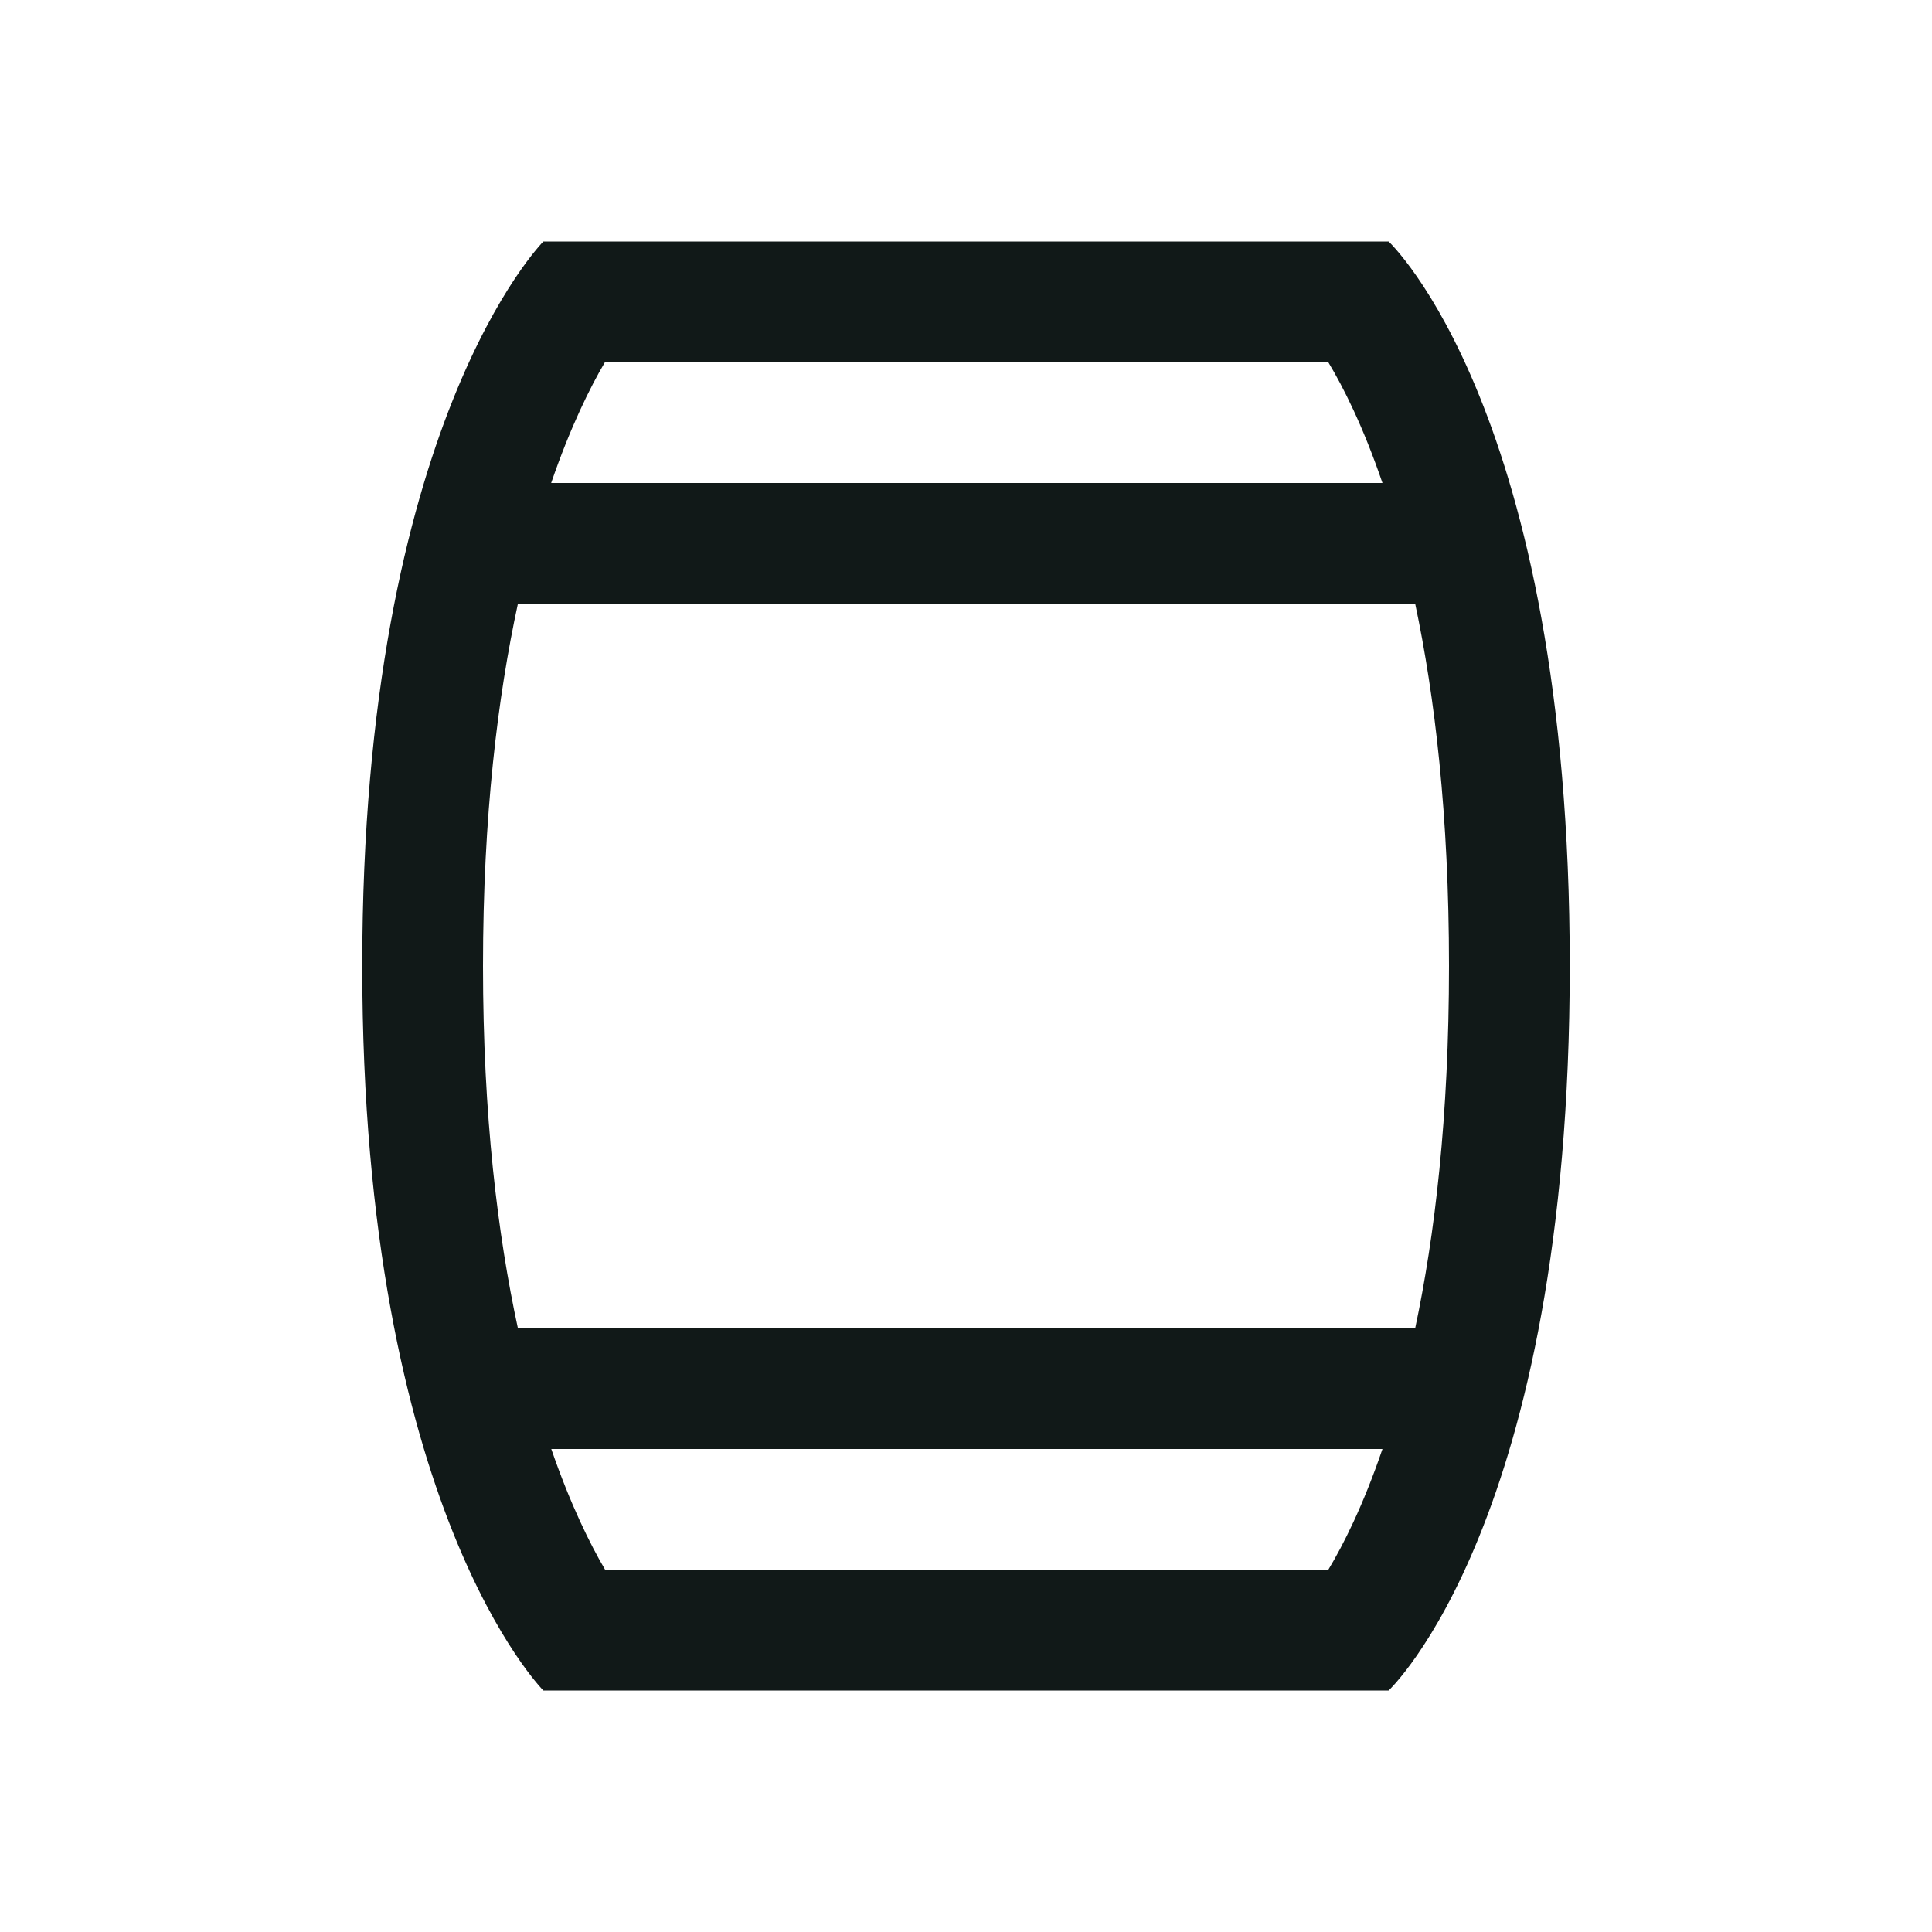
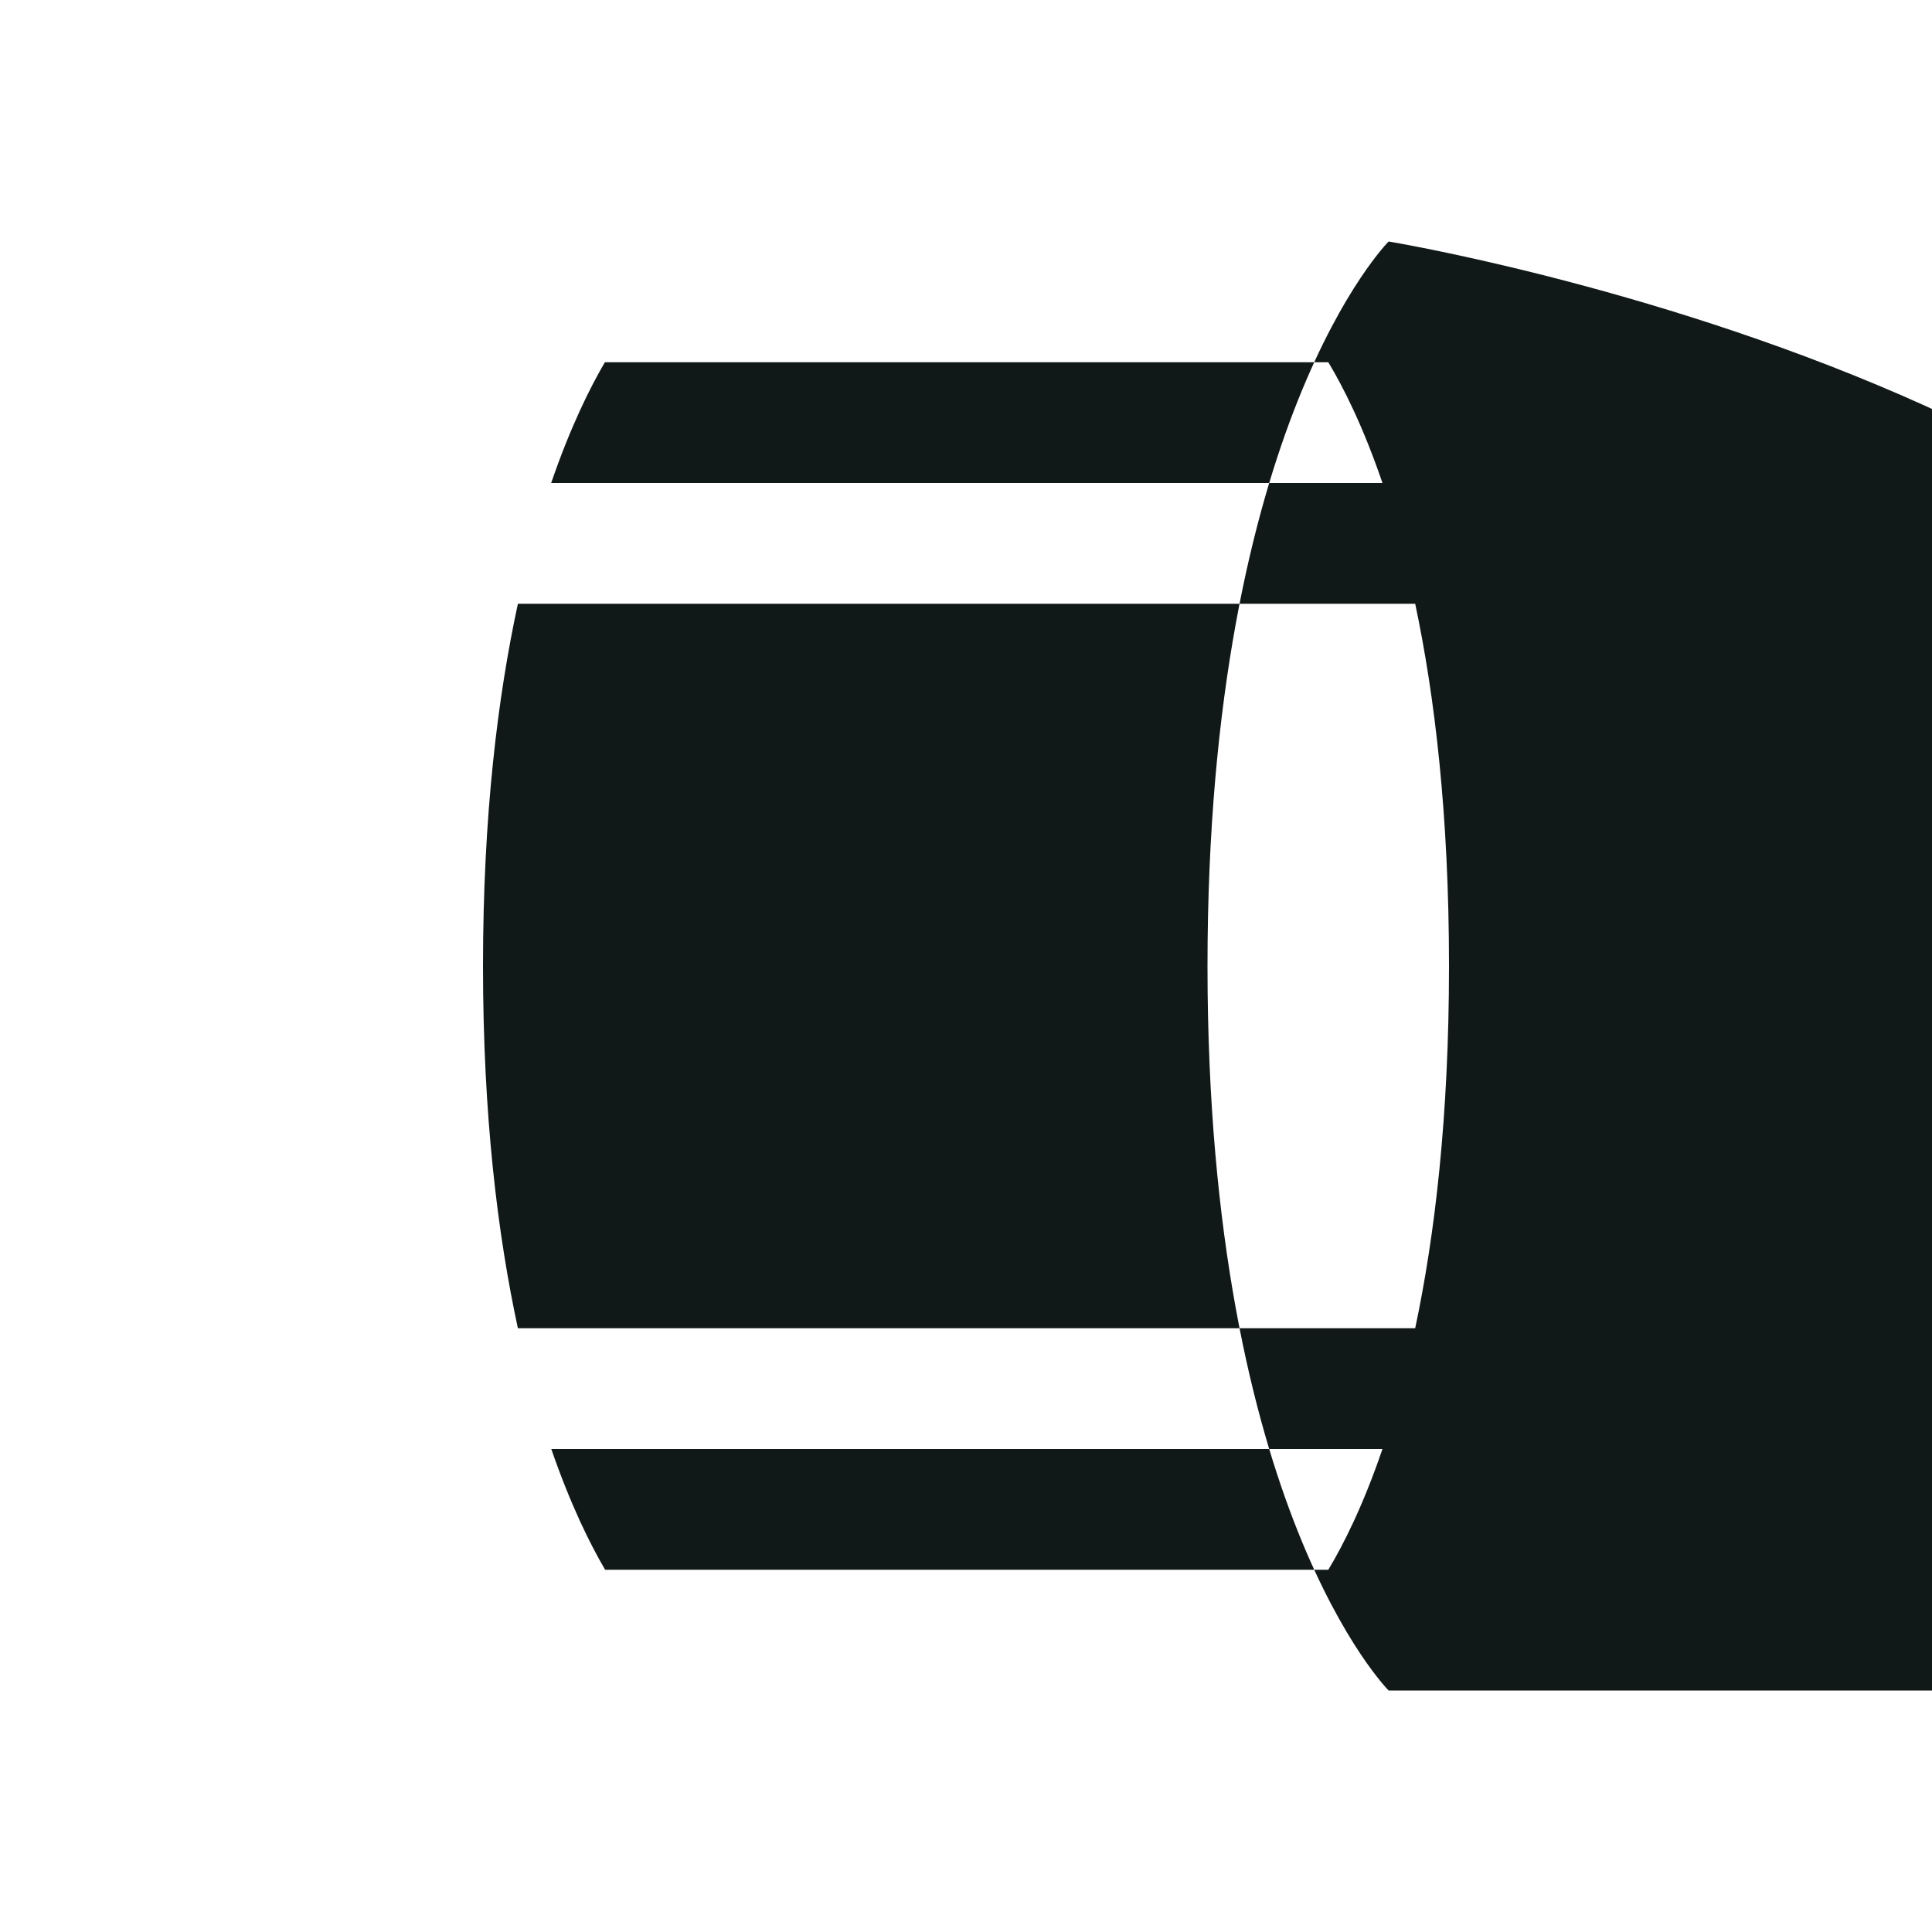
<svg xmlns="http://www.w3.org/2000/svg" version="1.1" id="Uploaded to svgrepo.com" width="800px" height="800px" viewBox="0 0 32 32" xml:space="preserve">
  <style type="text/css">
	.linesandangles_een{fill:#111918;}
</style>
-   <path class="linesandangles_een" d="M23,4H9c0,0-3,3-3,12s3,12,3,12h14c0,0,3-2.8,3-12S23,4,23,4z M22.001,6  c0.248,0.411,0.577,1.062,0.897,2H9.129c0.319-0.929,0.645-1.584,0.89-2H22.001z M24,16c0,2.504-0.236,4.471-0.56,6H8.578  C8.245,20.461,8,18.489,8,16c0-2.489,0.245-4.462,0.578-6H23.44C23.764,11.529,24,13.496,24,16z M10.023,26  c-0.248-0.421-0.574-1.078-0.892-2h13.767c-0.32,0.938-0.649,1.589-0.897,2H10.023z" />
+   <path class="linesandangles_een" d="M23,4c0,0-3,3-3,12s3,12,3,12h14c0,0,3-2.8,3-12S23,4,23,4z M22.001,6  c0.248,0.411,0.577,1.062,0.897,2H9.129c0.319-0.929,0.645-1.584,0.89-2H22.001z M24,16c0,2.504-0.236,4.471-0.56,6H8.578  C8.245,20.461,8,18.489,8,16c0-2.489,0.245-4.462,0.578-6H23.44C23.764,11.529,24,13.496,24,16z M10.023,26  c-0.248-0.421-0.574-1.078-0.892-2h13.767c-0.32,0.938-0.649,1.589-0.897,2H10.023z" />
</svg>